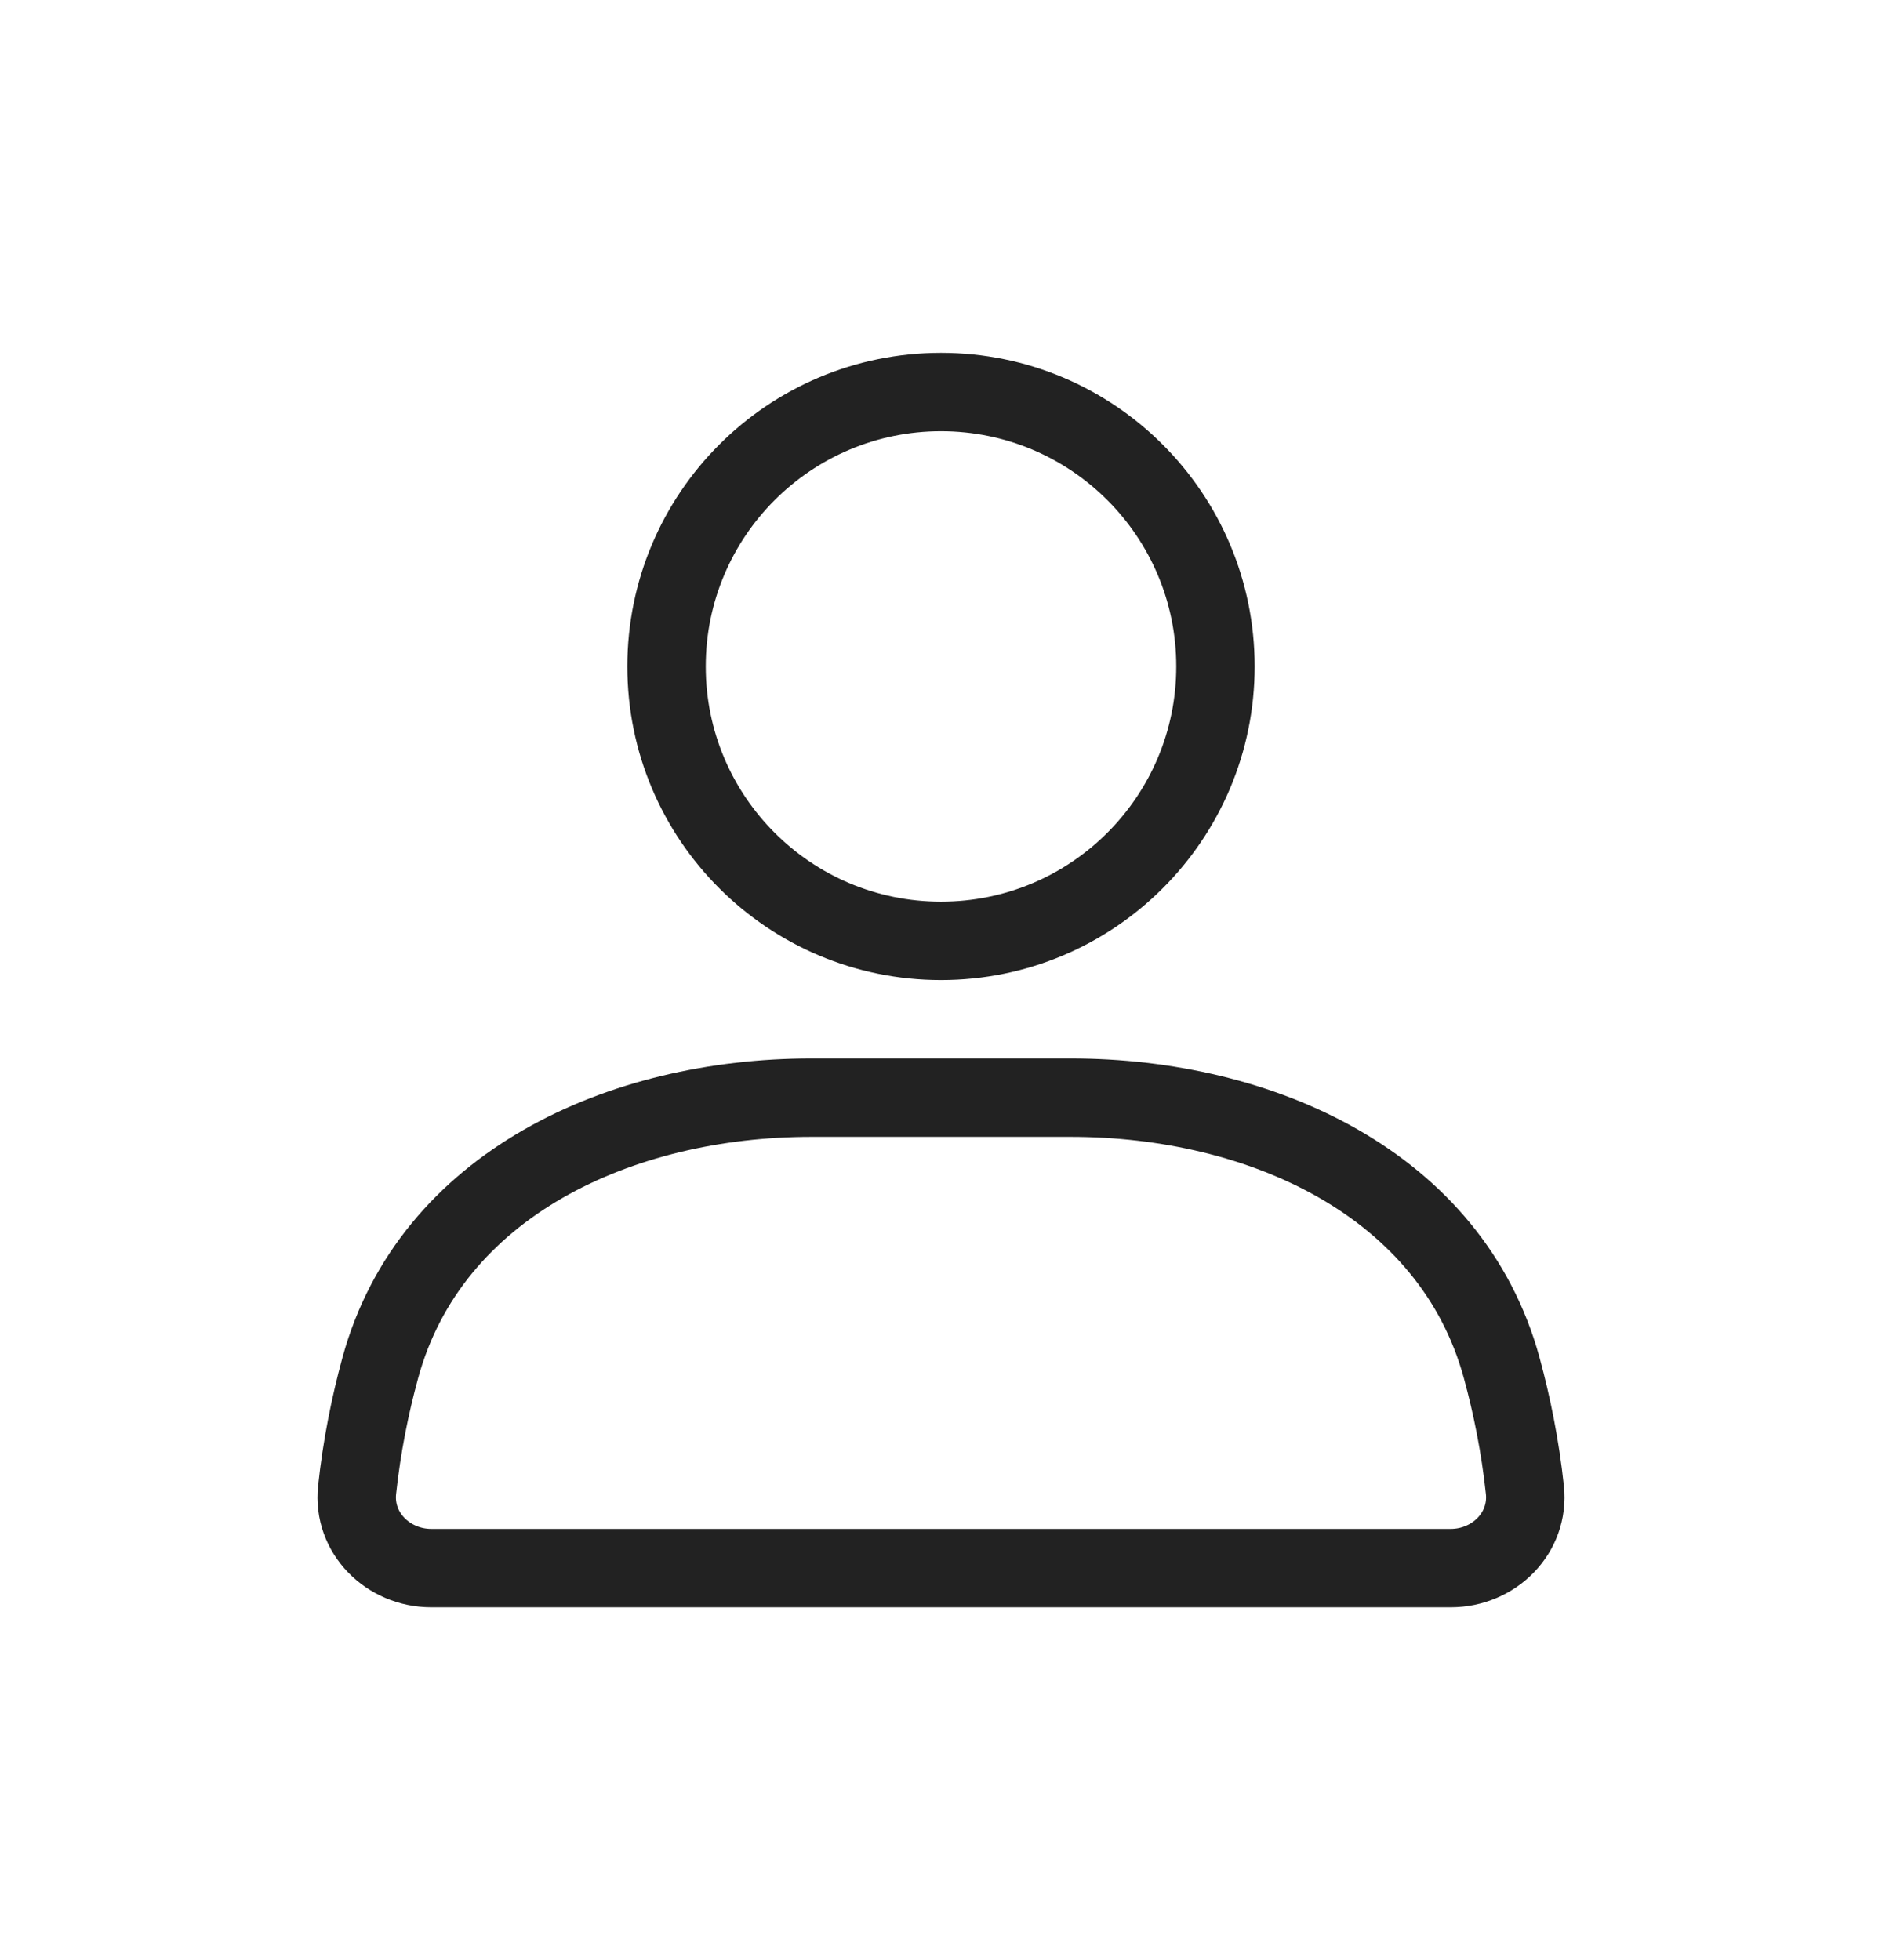
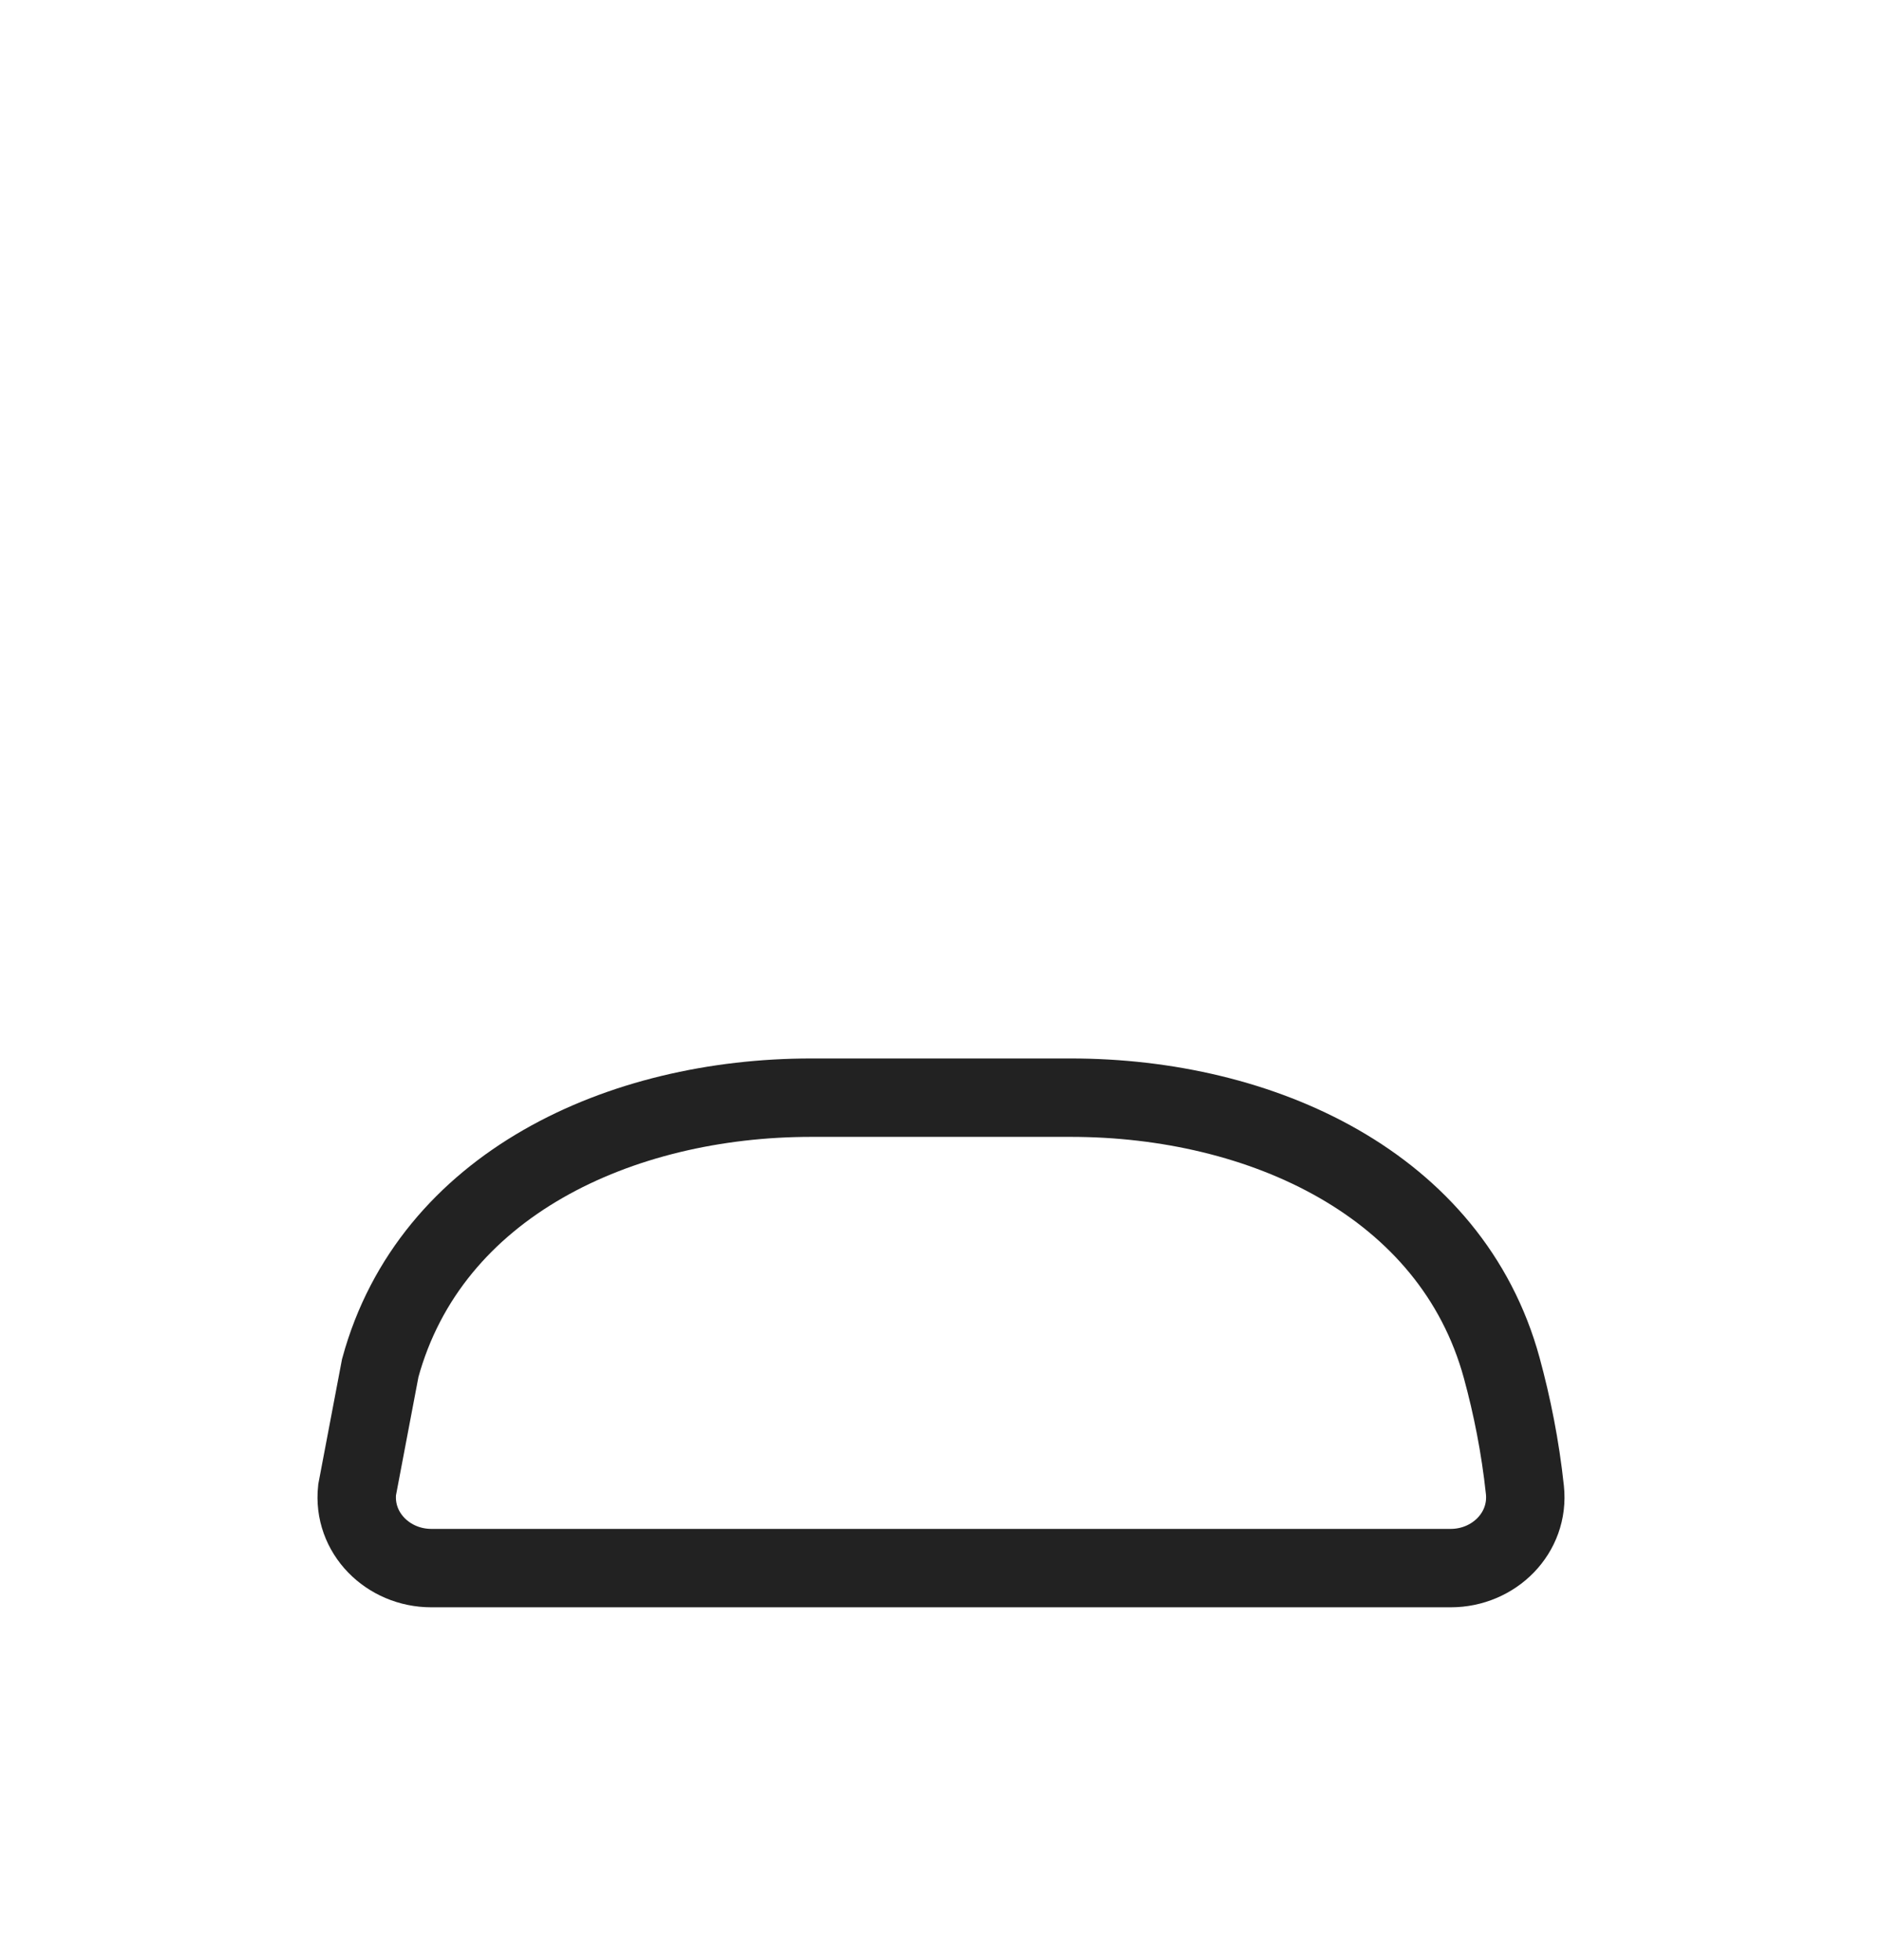
<svg xmlns="http://www.w3.org/2000/svg" width="24" height="25" viewBox="0 0 24 25" fill="none">
-   <circle cx="12" cy="8.5" r="3.5" stroke="#222222" />
-   <path d="M4.849 17.448C5.489 15.103 7.915 14 10.345 14H13.655C16.085 14 18.511 15.103 19.151 17.448C19.282 17.929 19.387 18.449 19.446 19.002C19.505 19.551 19.052 20 18.5 20H5.5C4.948 20 4.495 19.551 4.554 19.002C4.613 18.449 4.718 17.929 4.849 17.448Z" stroke="#222222" />
+   <path d="M4.849 17.448C5.489 15.103 7.915 14 10.345 14H13.655C16.085 14 18.511 15.103 19.151 17.448C19.282 17.929 19.387 18.449 19.446 19.002C19.505 19.551 19.052 20 18.5 20H5.5C4.948 20 4.495 19.551 4.554 19.002Z" stroke="#222222" />
</svg>